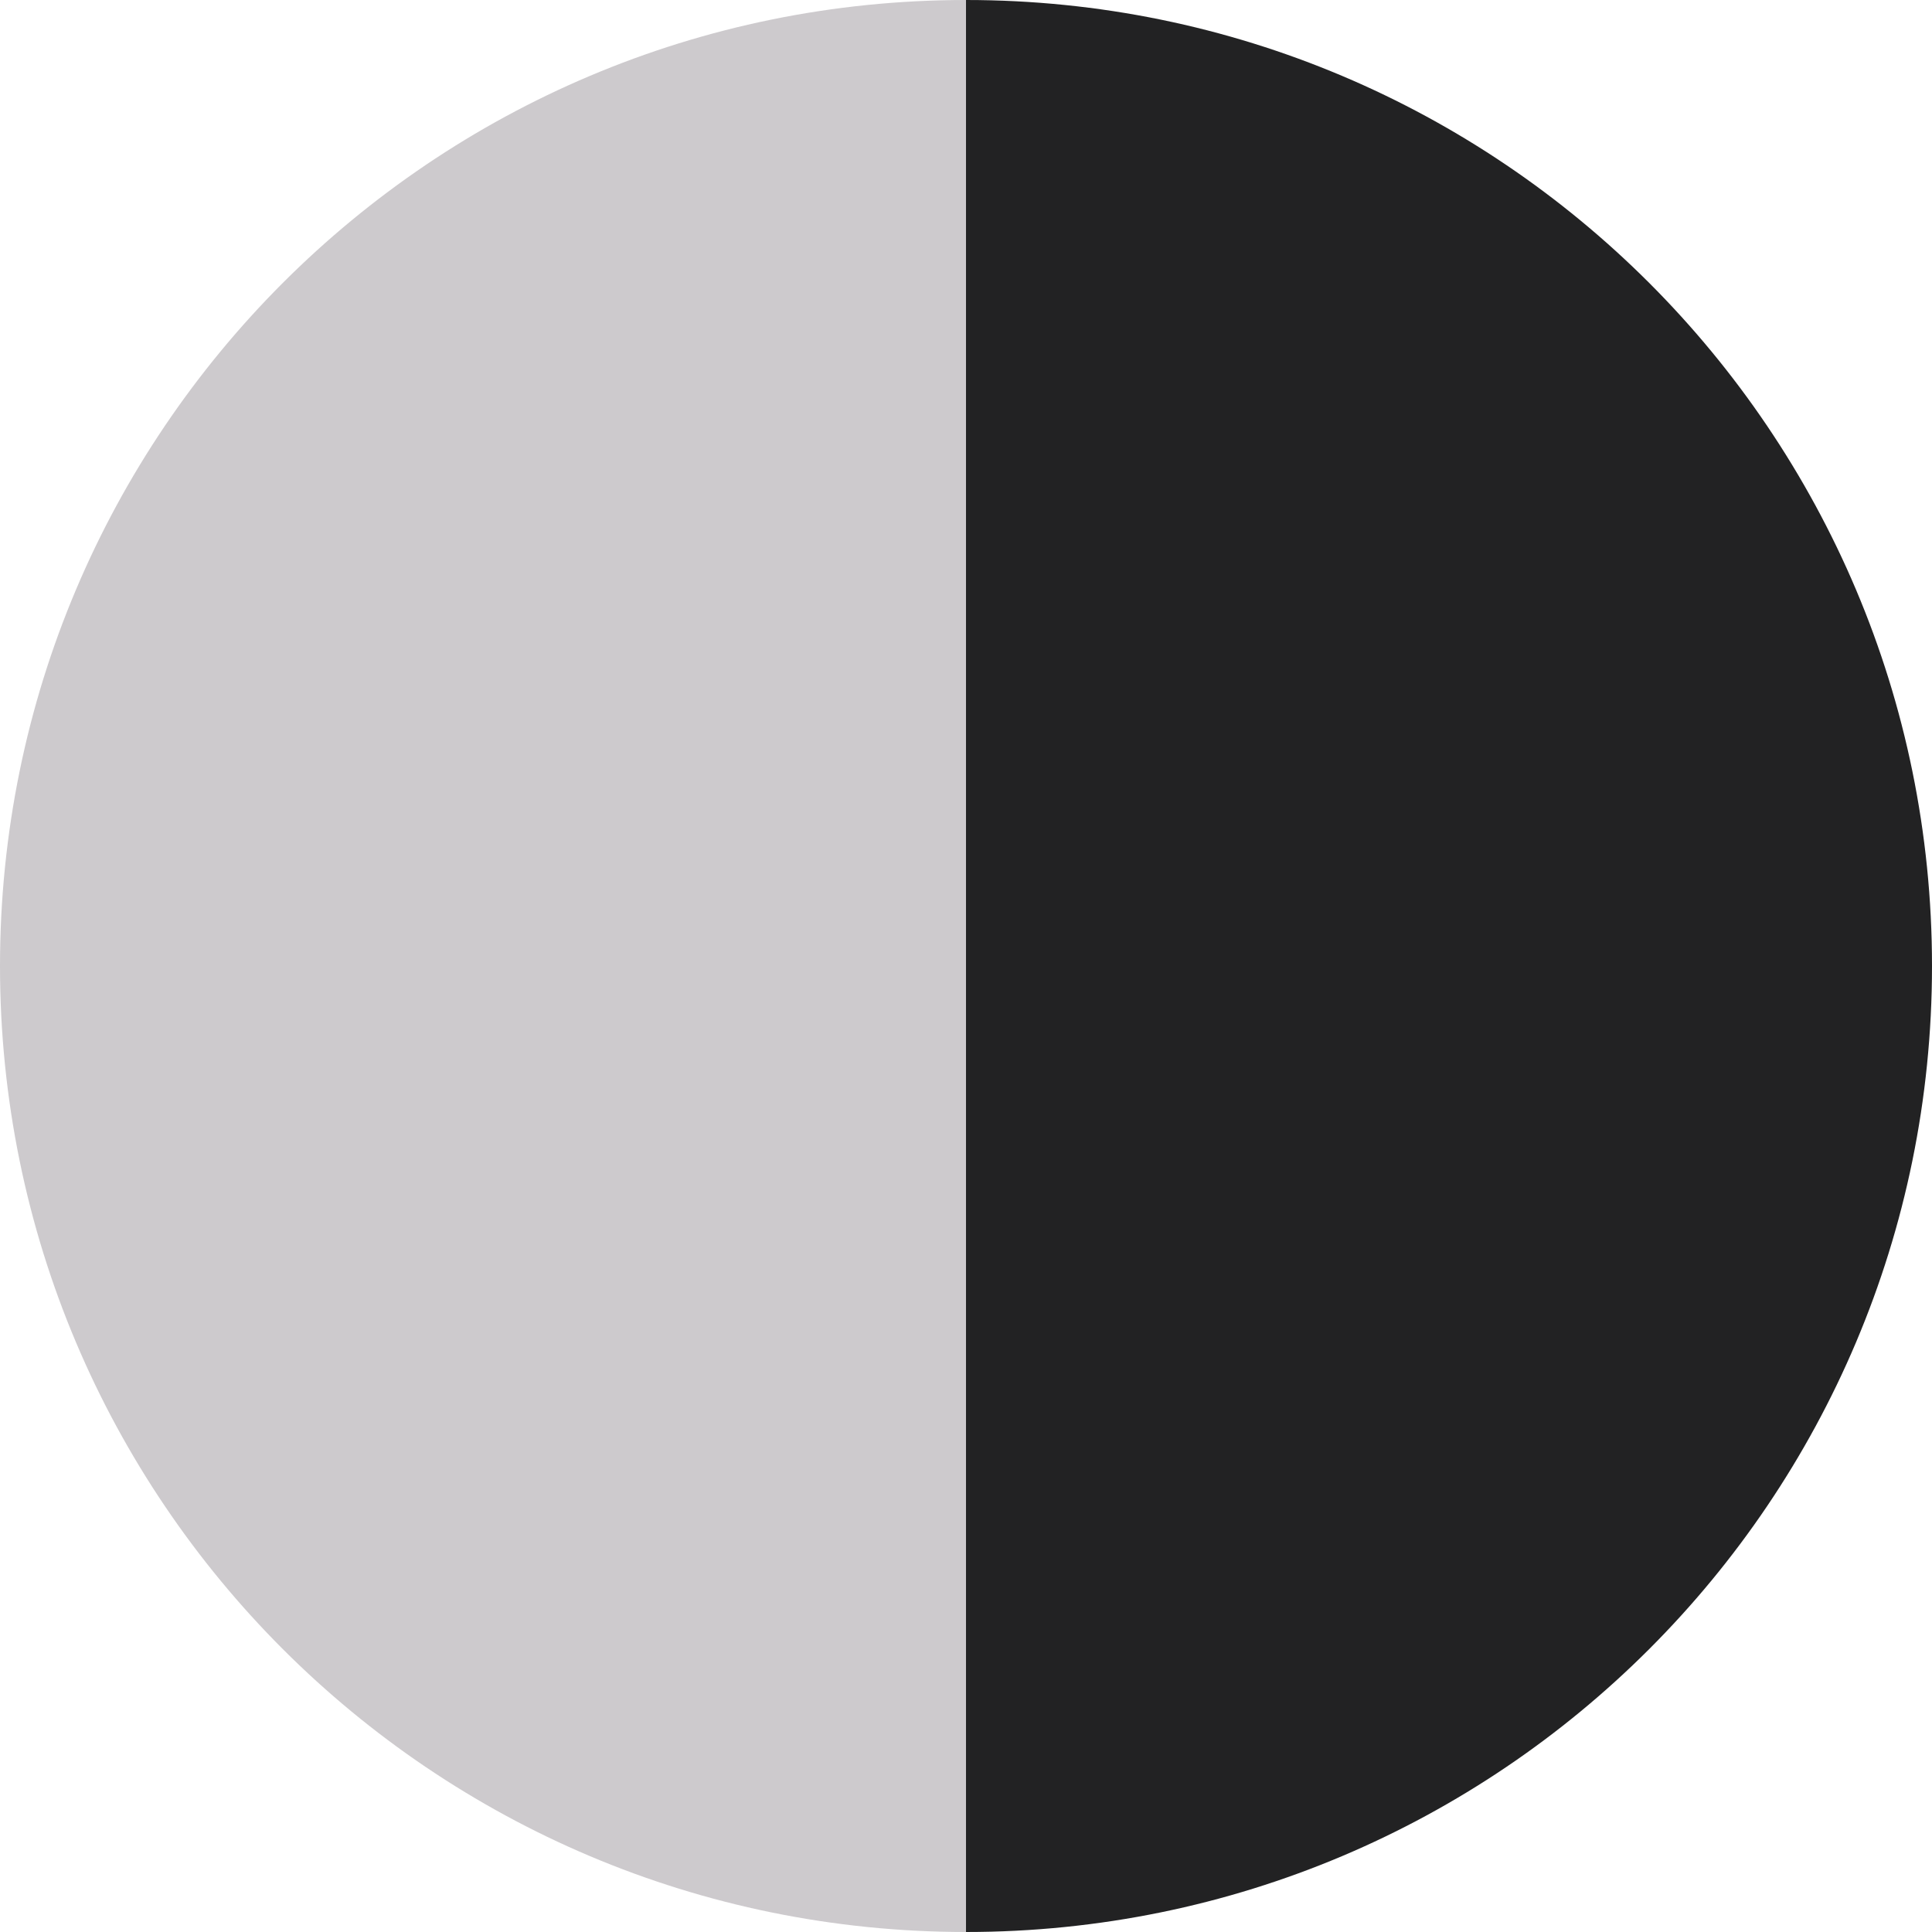
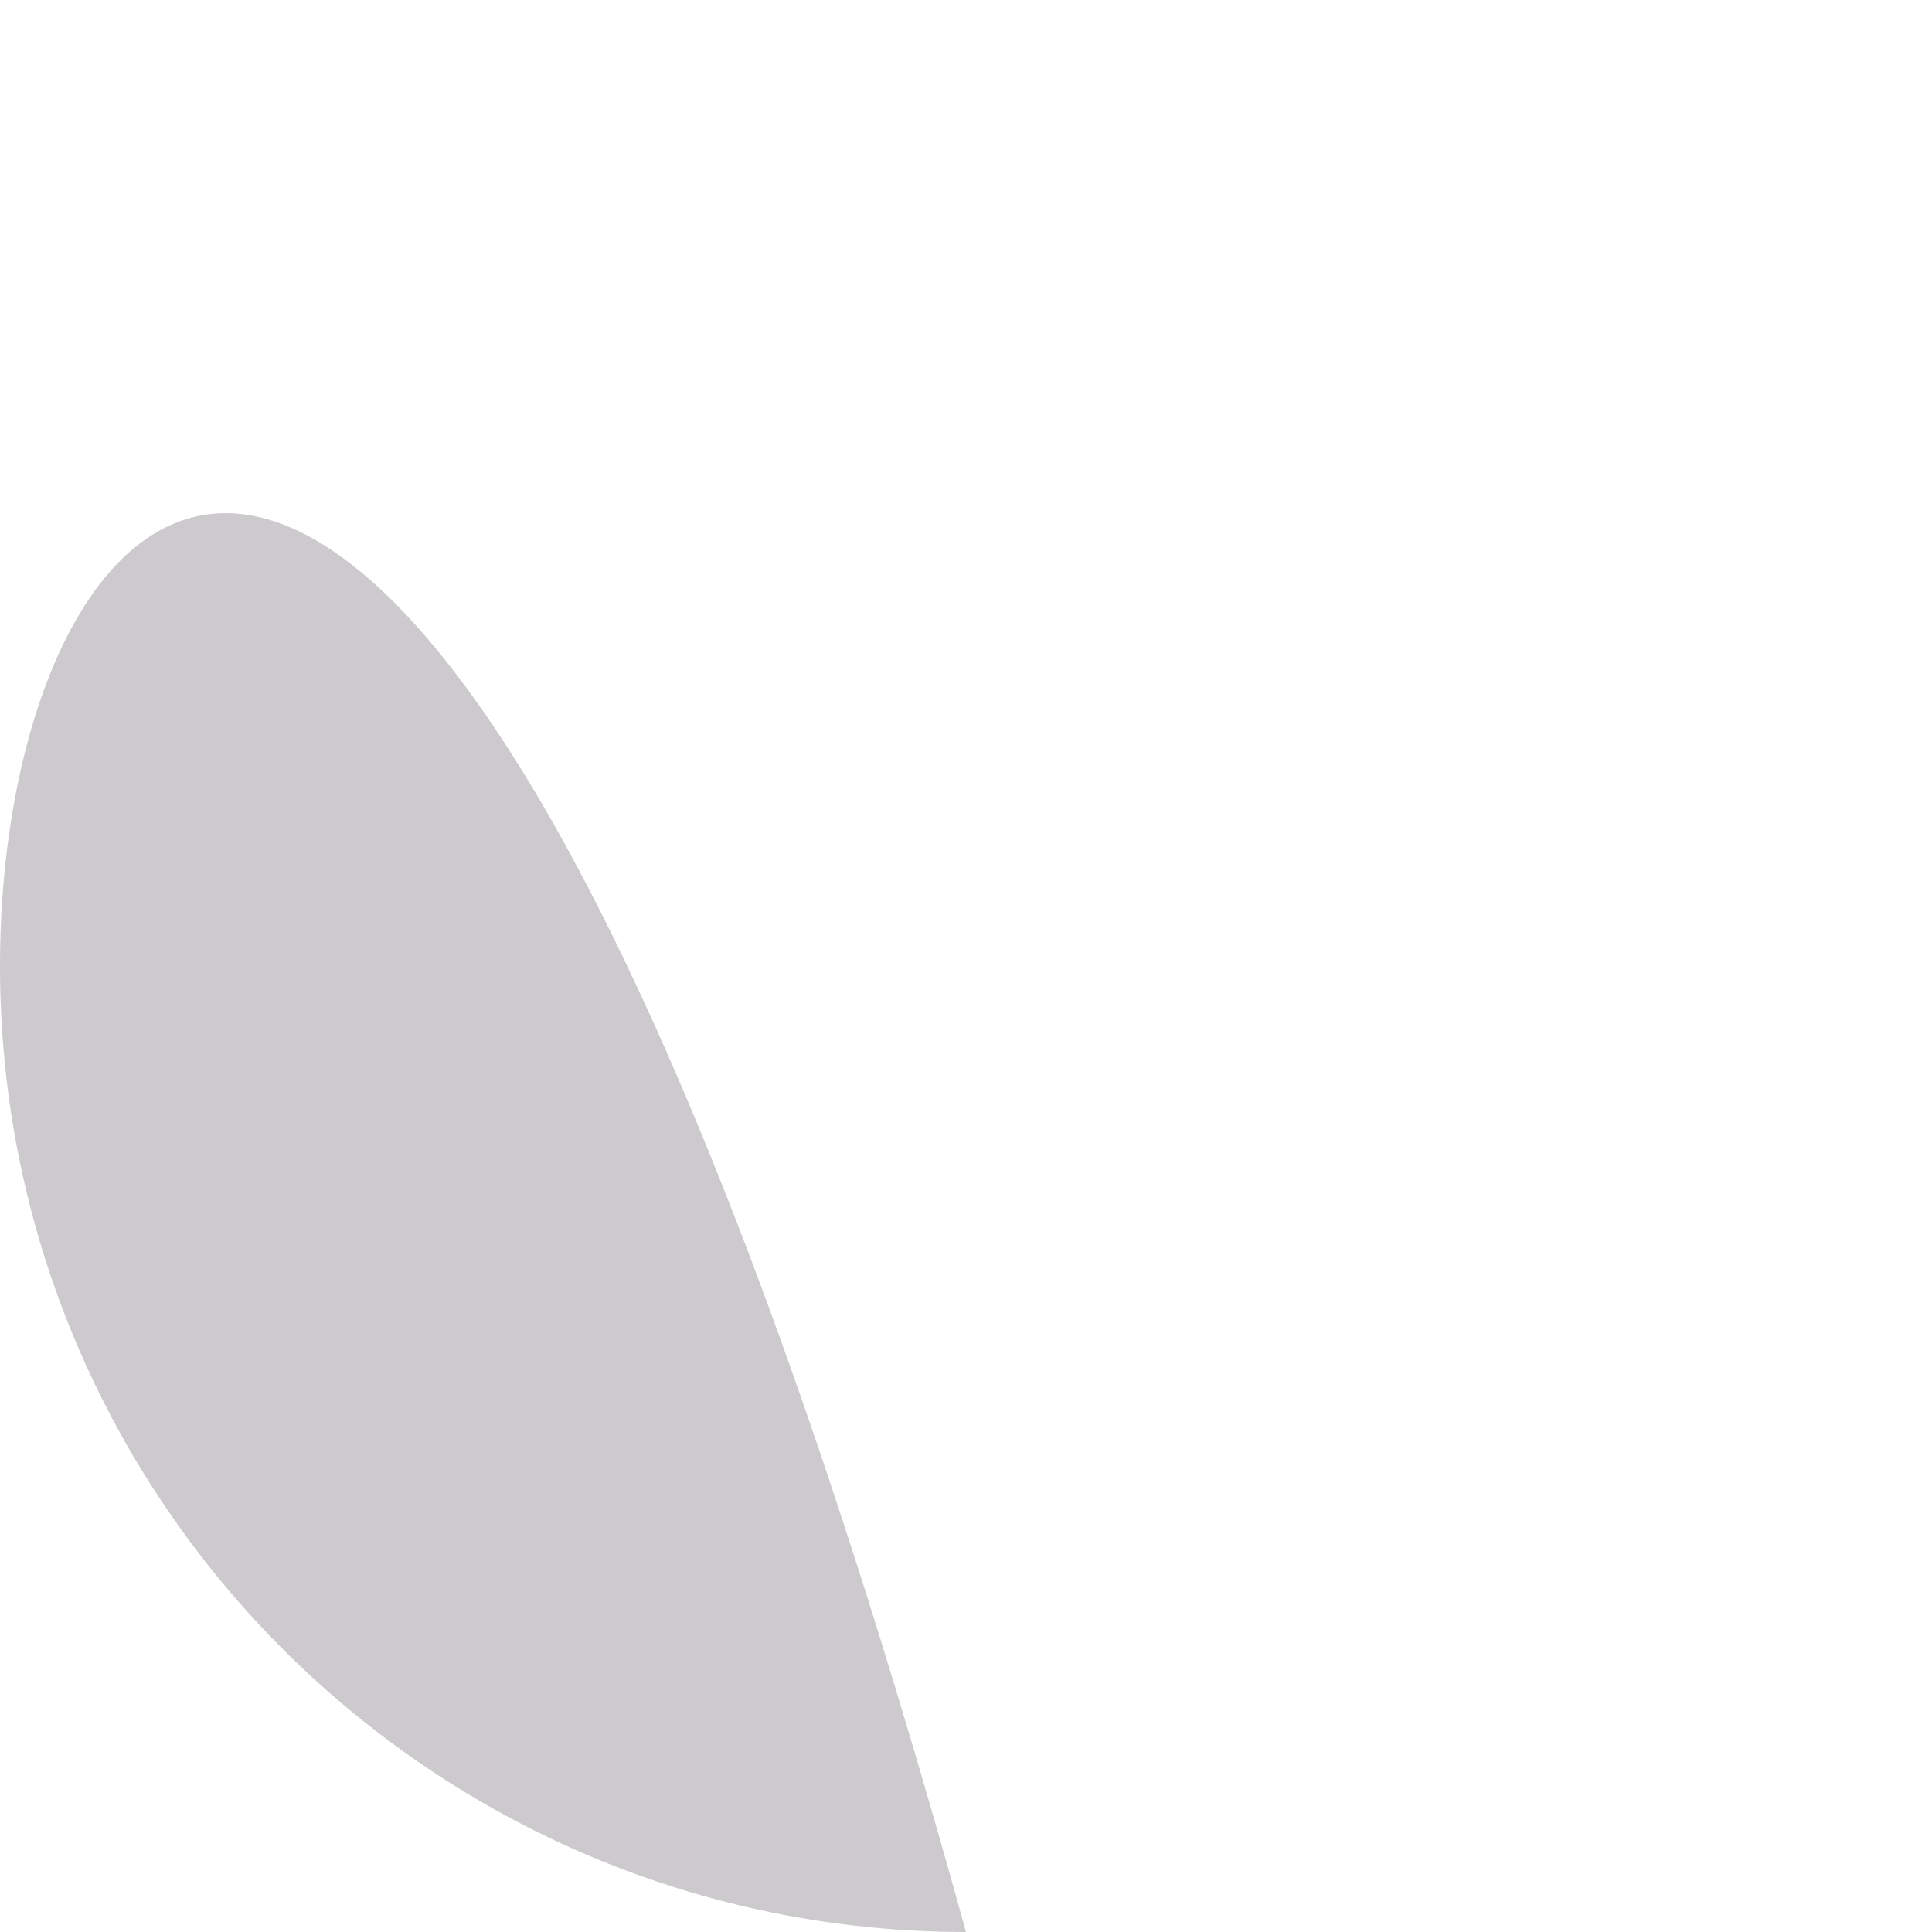
<svg xmlns="http://www.w3.org/2000/svg" id="Layer_1" data-name="Layer 1" viewBox="0 0 16 16">
  <defs>
    <style>
      .cls-1 {
        fill: #cdcacd;
      }

      .cls-2 {
        fill: #222223;
      }
    </style>
  </defs>
-   <path class="cls-1" d="m0,8C0,12.42,3.58,16,8,16V0C3.58,0,0,3.58,0,8Z" />
-   <path class="cls-2" d="m8,0V16c4.42,0,8-3.58,8-8S12.42,0,8,0Z" />
+   <path class="cls-1" d="m0,8C0,12.42,3.58,16,8,16C3.58,0,0,3.58,0,8Z" />
</svg>